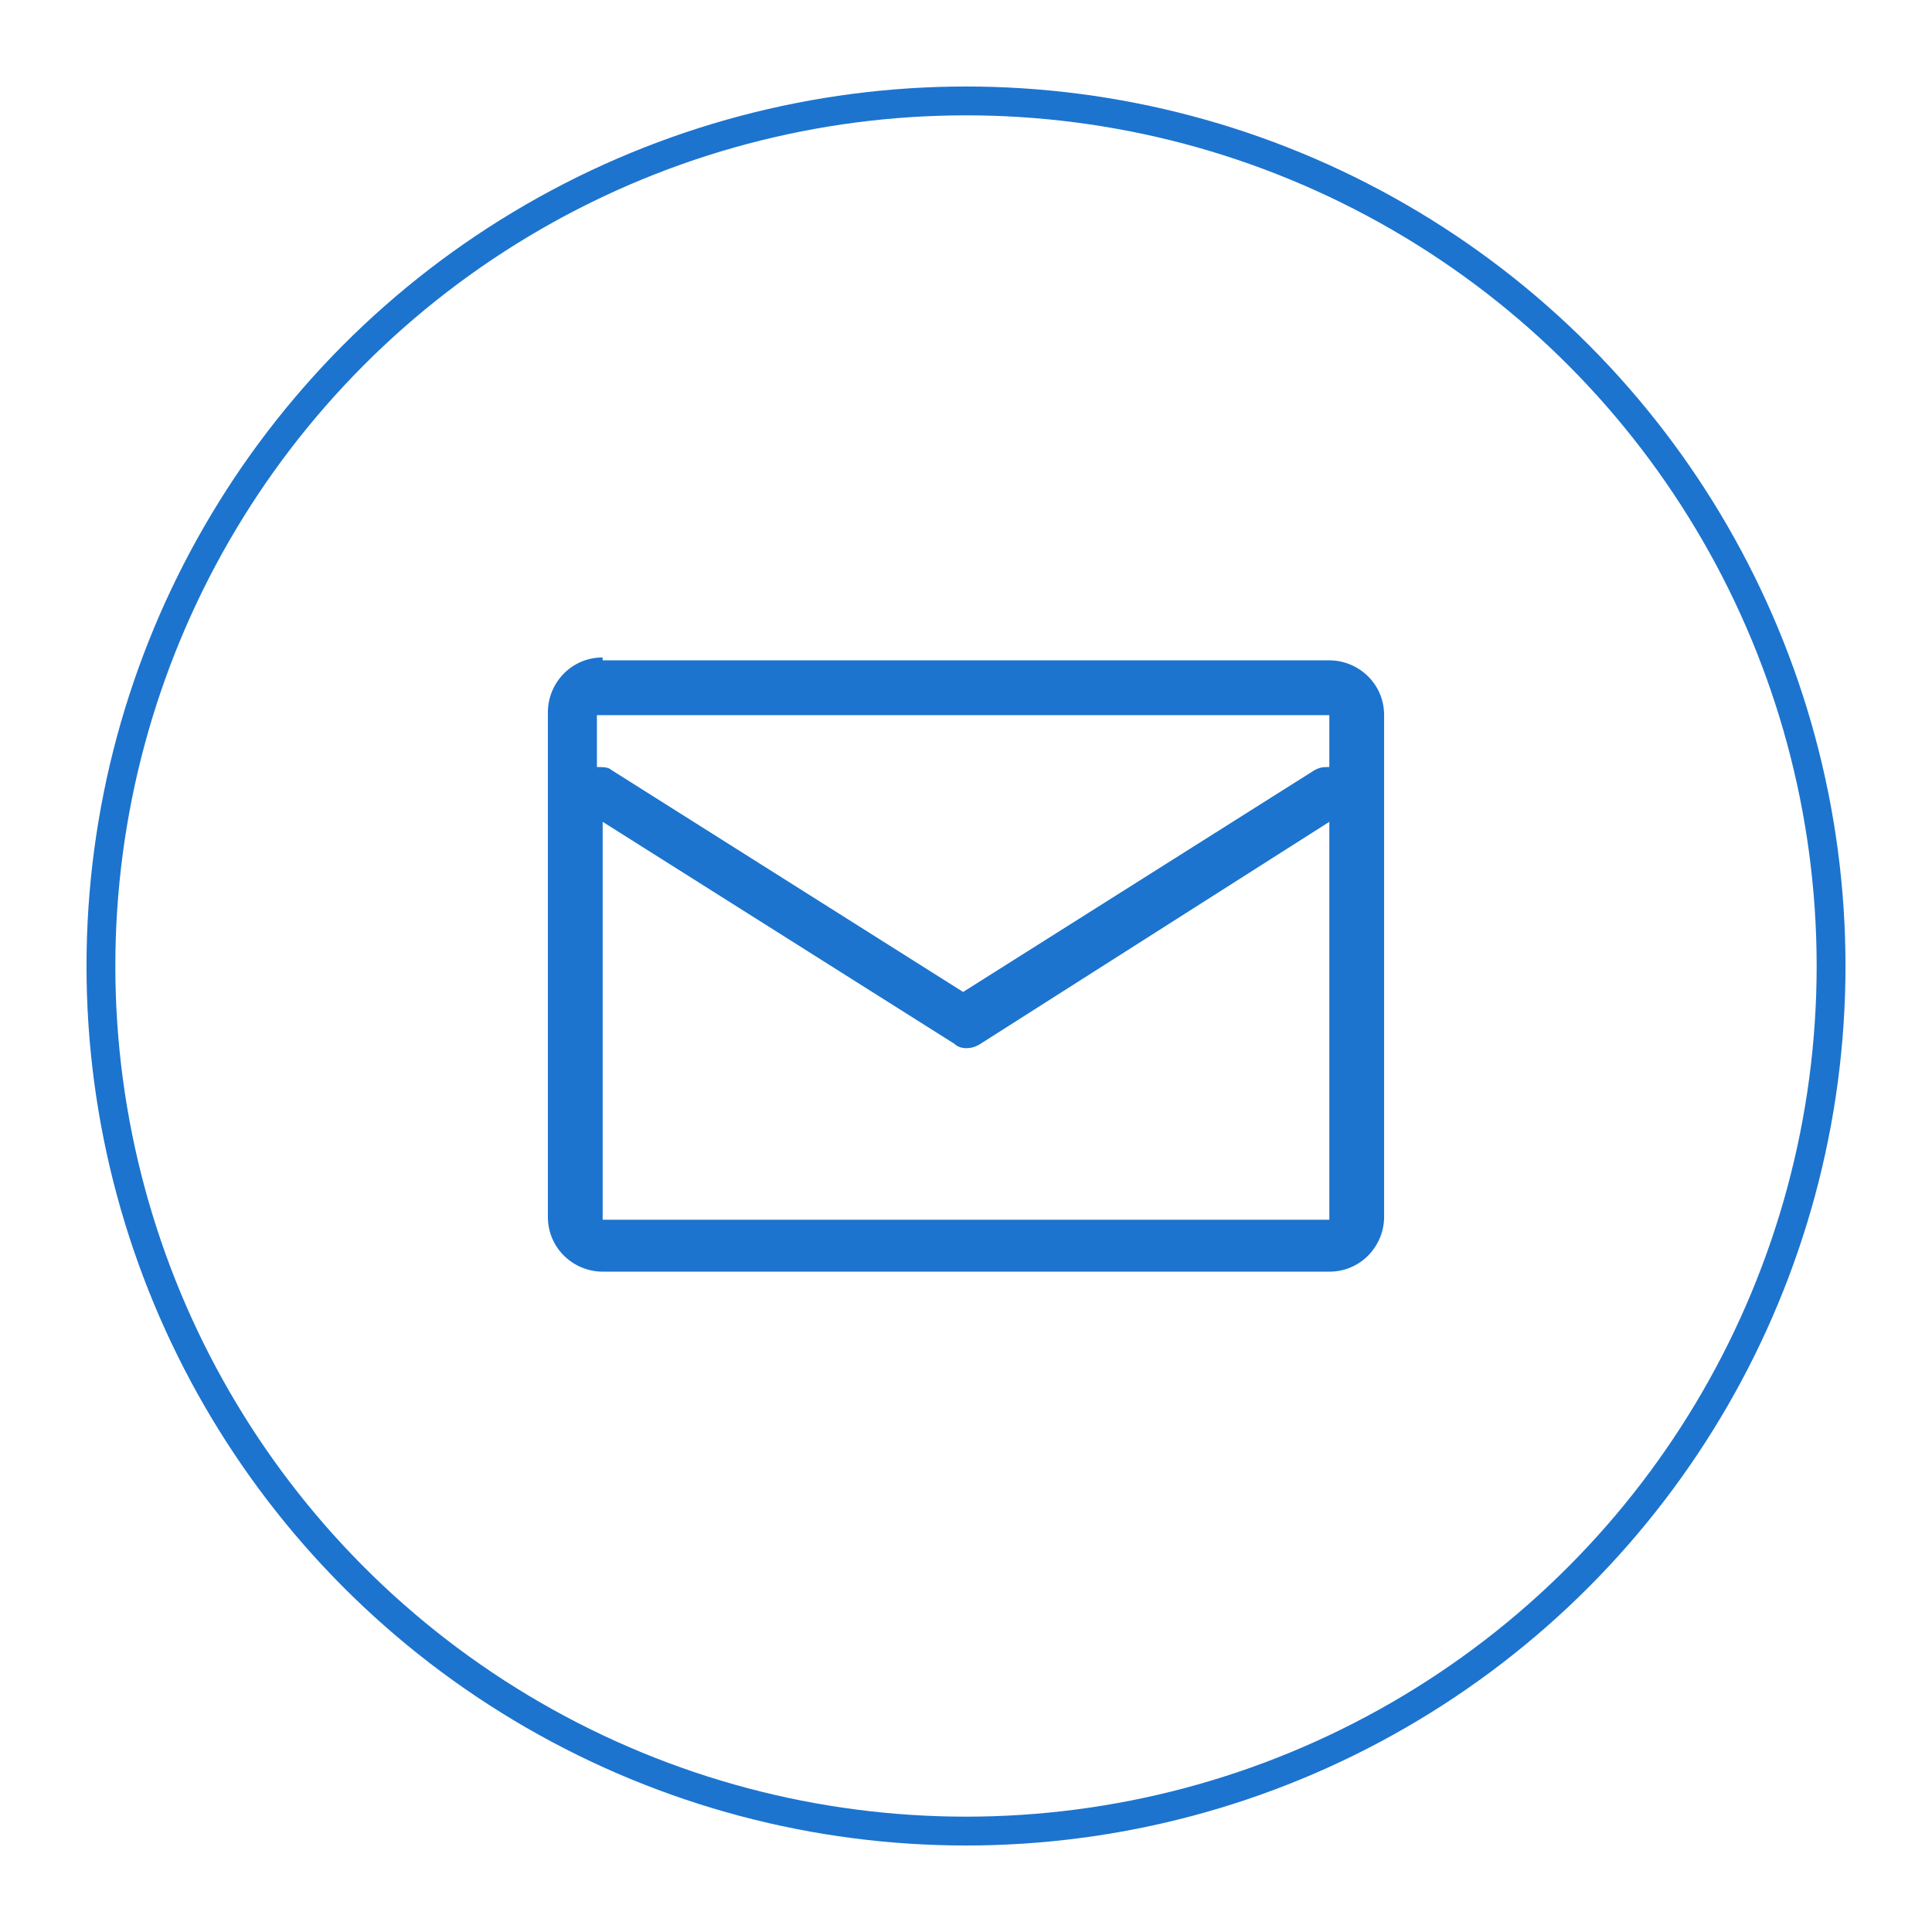
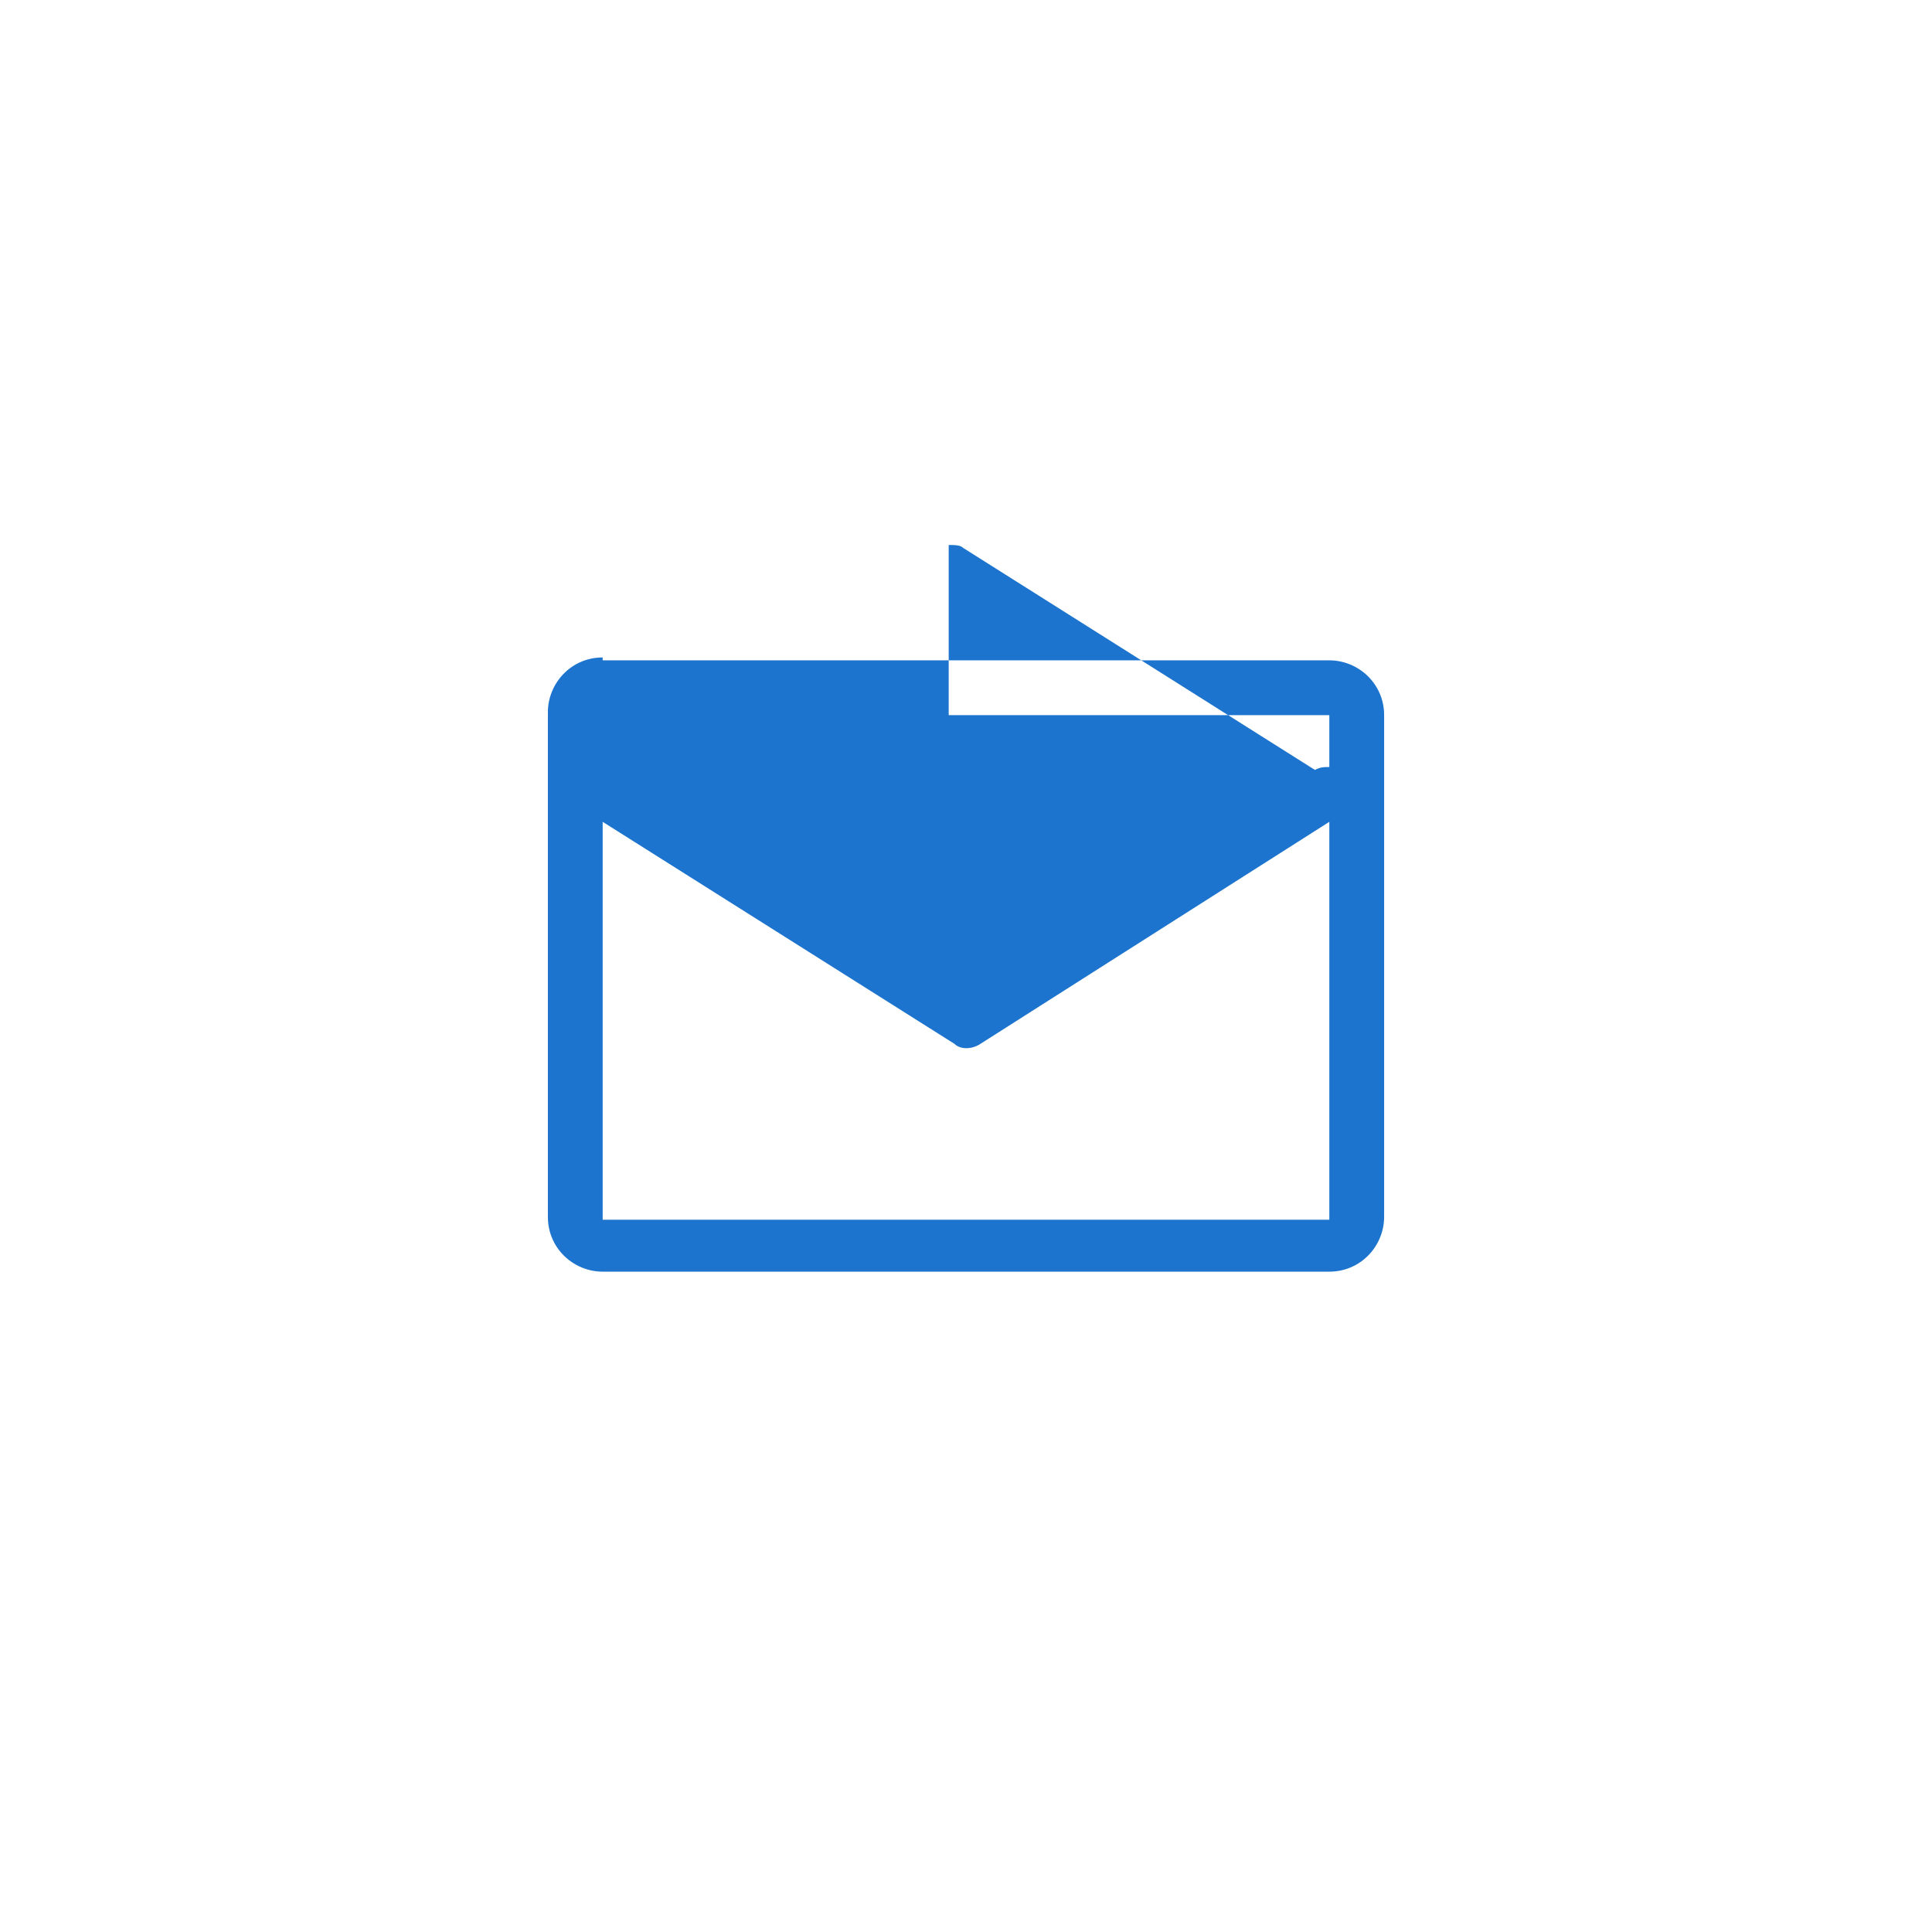
<svg xmlns="http://www.w3.org/2000/svg" version="1.1" id="Layer_1" x="0px" y="0px" viewBox="0 0 67 67" style="enable-background:new 0 0 67 67;" xml:space="preserve">
  <style type="text/css">
	.st0{fill:none;stroke:#1C74CE;stroke-miterlimit:10;}
	.st1{fill-rule:evenodd;clip-rule:evenodd;fill:#1C74CE;}
</style>
-   <circle class="st0" cx="33.5" cy="33.5" r="30" />
-   <path class="st1" d="M20.9,22.8c-1.1,0-1.9,0.9-1.9,1.9v17.5c0,1.1,0.9,1.9,1.9,1.9h25.2c1.1,0,1.9-0.9,1.9-1.9V24.8  c0-1.1-0.9-1.9-1.9-1.9H20.9z M20.9,24.8h25.2v1.8c-0.2,0-0.3,0-0.5,0.1l-12.2,7.7l-12.2-7.7c-0.1-0.1-0.3-0.1-0.5-0.1V24.8z   M20.9,28.5v13.8h25.2V28.5L34,36.2c-0.3,0.2-0.7,0.2-0.9,0L20.9,28.5z" />
+   <path class="st1" d="M20.9,22.8c-1.1,0-1.9,0.9-1.9,1.9v17.5c0,1.1,0.9,1.9,1.9,1.9h25.2c1.1,0,1.9-0.9,1.9-1.9V24.8  c0-1.1-0.9-1.9-1.9-1.9H20.9z M20.9,24.8h25.2v1.8c-0.2,0-0.3,0-0.5,0.1l-12.2-7.7c-0.1-0.1-0.3-0.1-0.5-0.1V24.8z   M20.9,28.5v13.8h25.2V28.5L34,36.2c-0.3,0.2-0.7,0.2-0.9,0L20.9,28.5z" />
</svg>